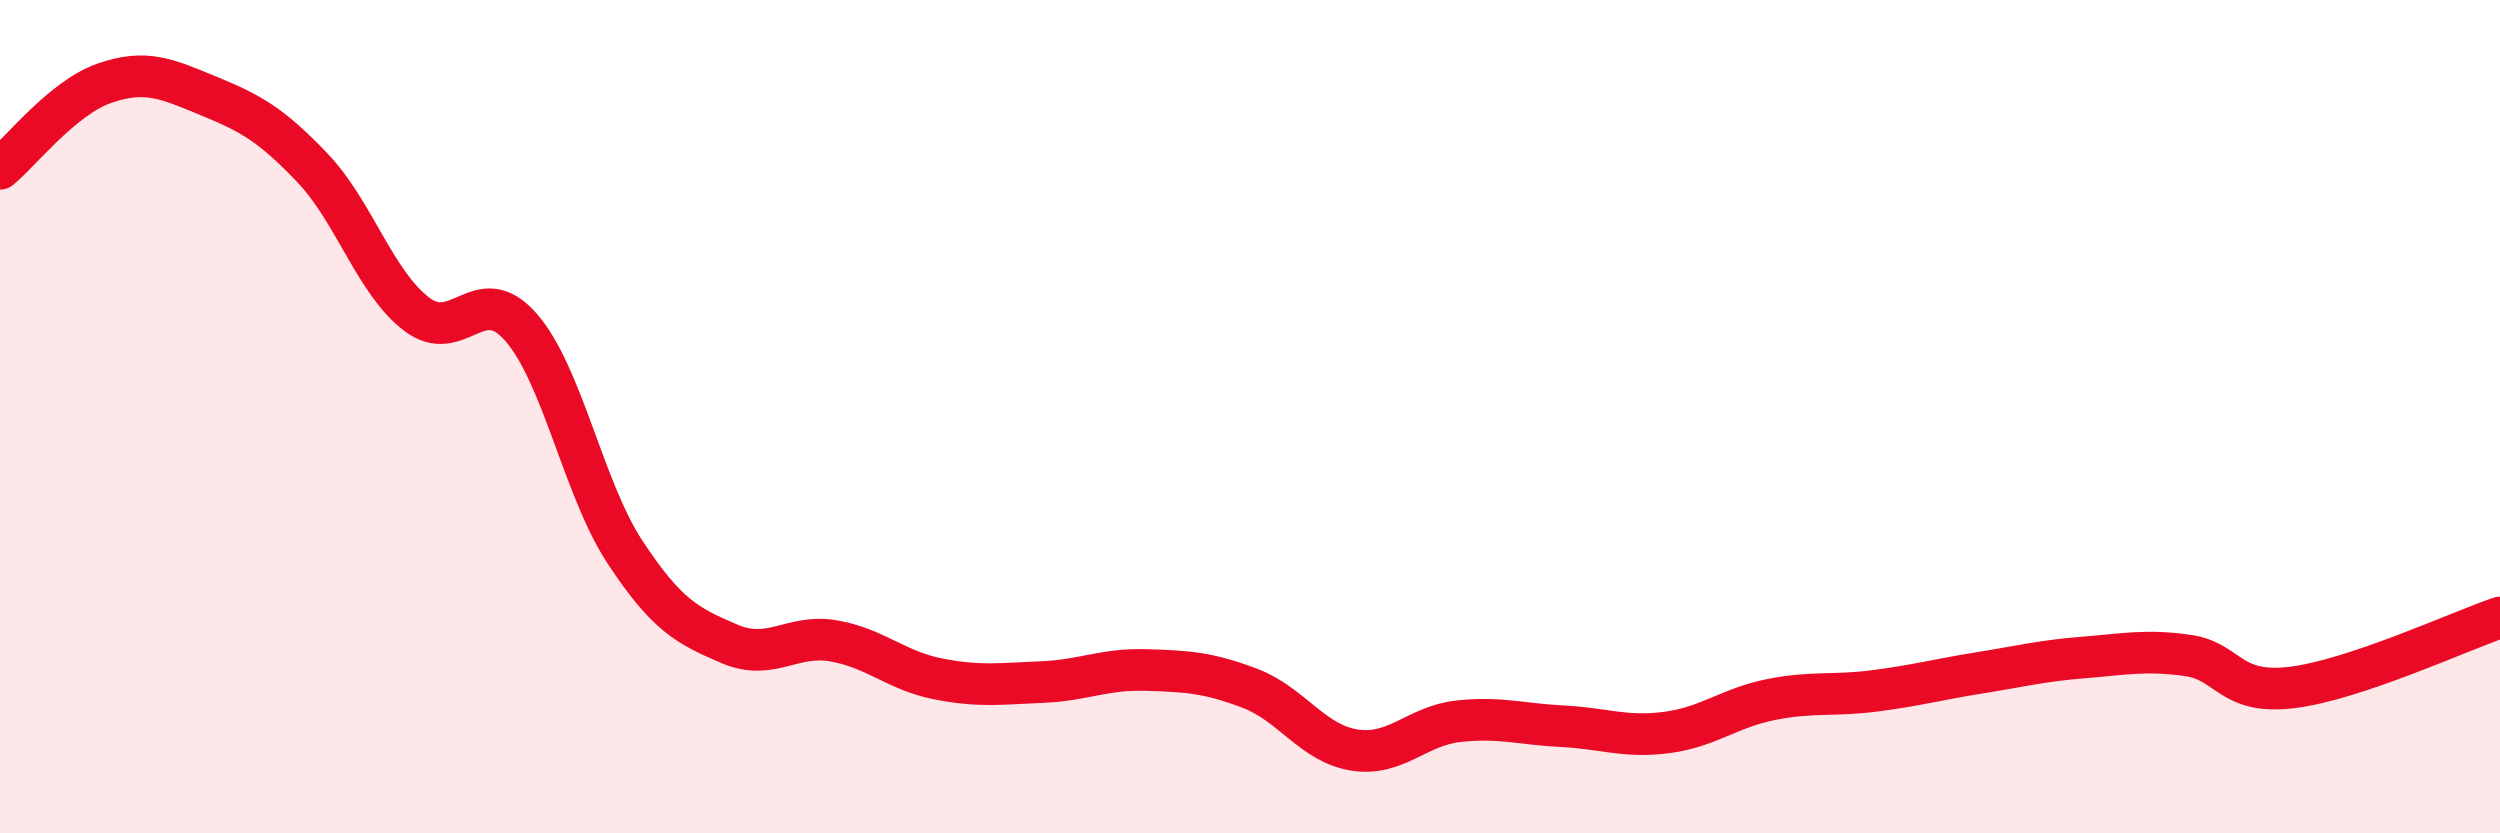
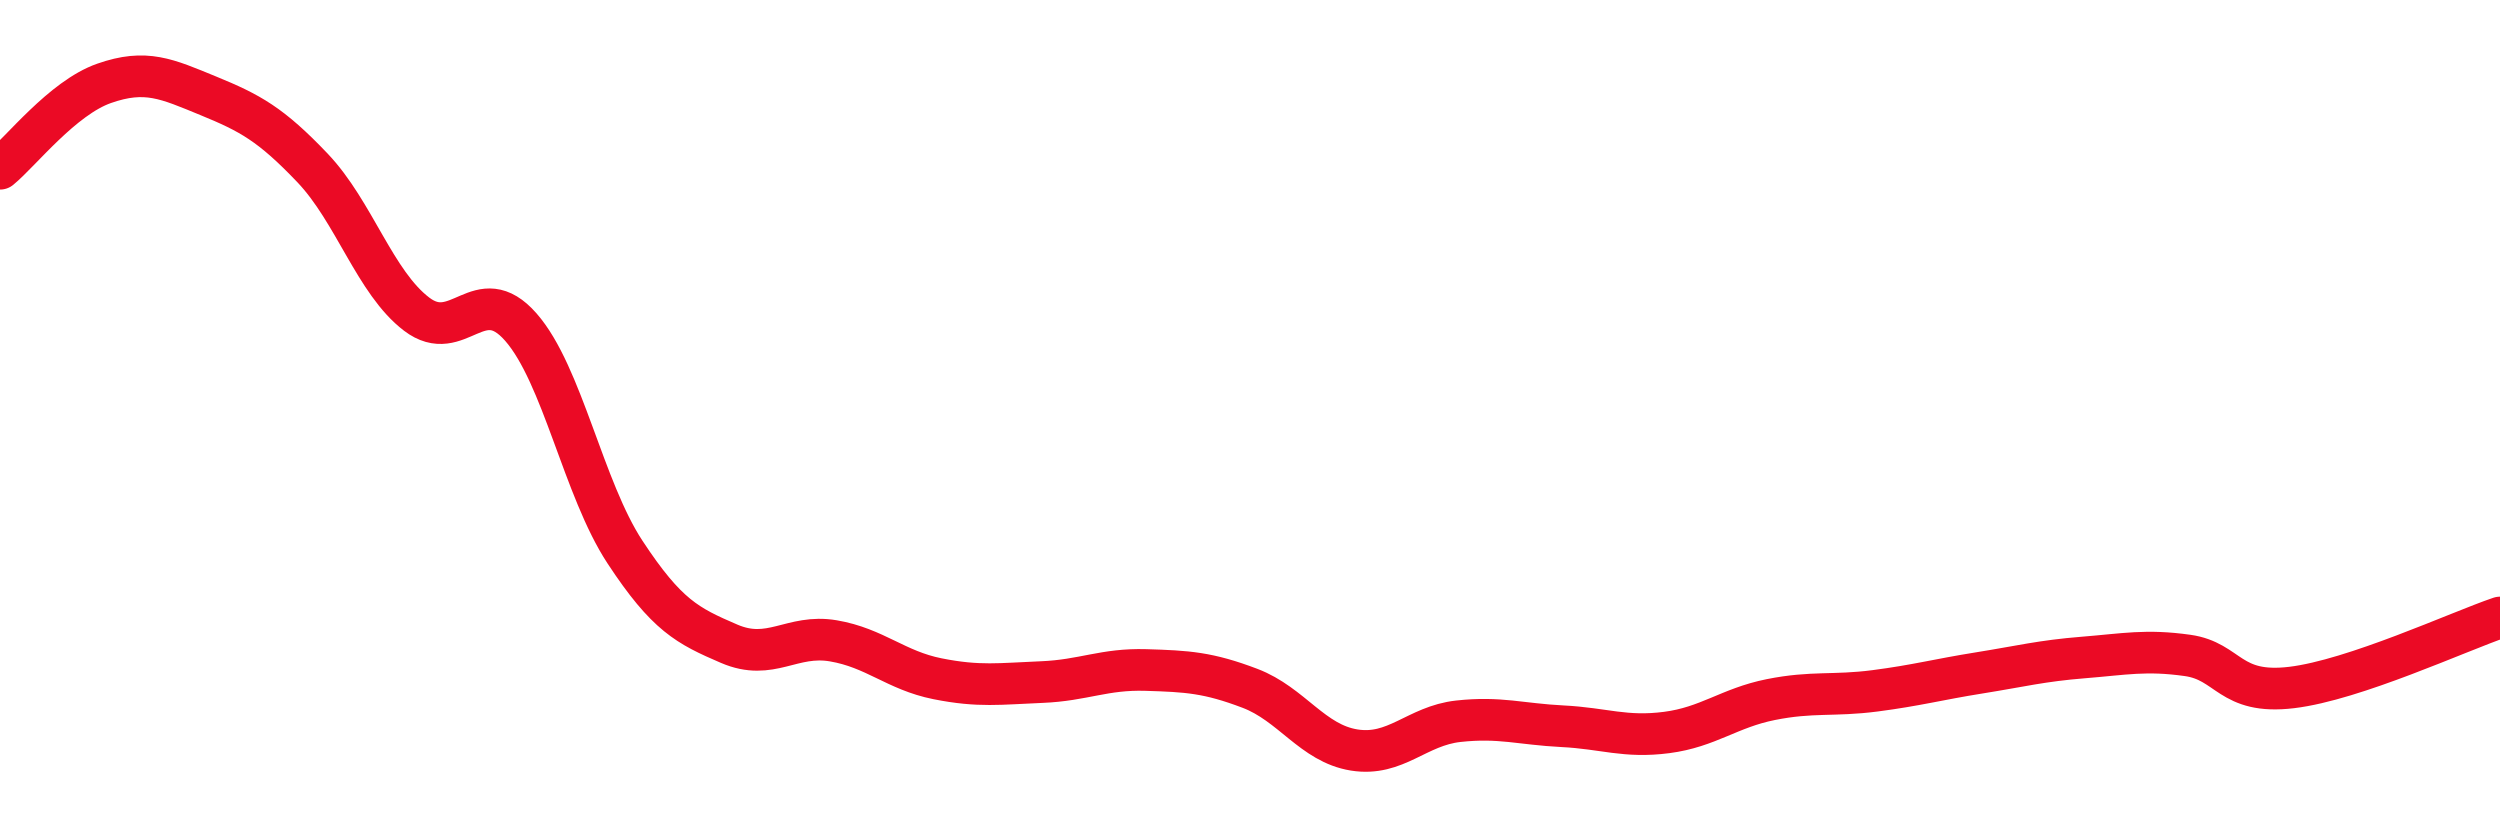
<svg xmlns="http://www.w3.org/2000/svg" width="60" height="20" viewBox="0 0 60 20">
-   <path d="M 0,4.05 C 0.5,3.64 1.5,2.35 2.5,2 C 3.5,1.65 4,1.89 5,2.3 C 6,2.71 6.5,2.98 7.5,4.03 C 8.5,5.08 9,6.78 10,7.54 C 11,8.3 11.5,6.71 12.5,7.85 C 13.5,8.99 14,11.73 15,13.25 C 16,14.77 16.5,15.02 17.5,15.45 C 18.5,15.88 19,15.21 20,15.38 C 21,15.55 21.5,16.09 22.5,16.29 C 23.5,16.49 24,16.41 25,16.37 C 26,16.33 26.5,16.05 27.5,16.08 C 28.5,16.11 29,16.14 30,16.52 C 31,16.9 31.5,17.84 32.5,18 C 33.5,18.16 34,17.42 35,17.31 C 36,17.2 36.5,17.38 37.5,17.43 C 38.5,17.48 39,17.71 40,17.58 C 41,17.45 41.5,16.99 42.5,16.79 C 43.5,16.59 44,16.71 45,16.58 C 46,16.45 46.5,16.31 47.5,16.15 C 48.5,15.99 49,15.86 50,15.78 C 51,15.7 51.5,15.59 52.5,15.73 C 53.5,15.87 53.5,16.68 55,16.5 C 56.5,16.32 59,15.16 60,14.82L60 20L0 20Z" fill="#EB0A25" opacity="0.1" stroke-linecap="round" stroke-linejoin="round" />
  <path d="M 0,4.05 C 0.5,3.64 1.5,2.35 2.5,2 C 3.5,1.65 4,1.89 5,2.3 C 6,2.71 6.5,2.98 7.5,4.03 C 8.5,5.08 9,6.78 10,7.54 C 11,8.3 11.5,6.71 12.5,7.85 C 13.5,8.99 14,11.73 15,13.25 C 16,14.77 16.5,15.02 17.5,15.45 C 18.5,15.88 19,15.21 20,15.38 C 21,15.55 21.5,16.09 22.5,16.29 C 23.5,16.49 24,16.41 25,16.37 C 26,16.33 26.5,16.05 27.5,16.08 C 28.5,16.11 29,16.14 30,16.52 C 31,16.9 31.5,17.84 32.5,18 C 33.5,18.16 34,17.42 35,17.31 C 36,17.2 36.5,17.38 37.5,17.43 C 38.5,17.48 39,17.71 40,17.58 C 41,17.45 41.5,16.99 42.5,16.79 C 43.5,16.59 44,16.71 45,16.58 C 46,16.45 46.5,16.31 47.5,16.15 C 48.5,15.99 49,15.86 50,15.78 C 51,15.7 51.5,15.59 52.5,15.73 C 53.5,15.87 53.5,16.68 55,16.5 C 56.5,16.32 59,15.16 60,14.82" stroke="#EB0A25" stroke-width="1" fill="none" stroke-linecap="round" stroke-linejoin="round" />
</svg>